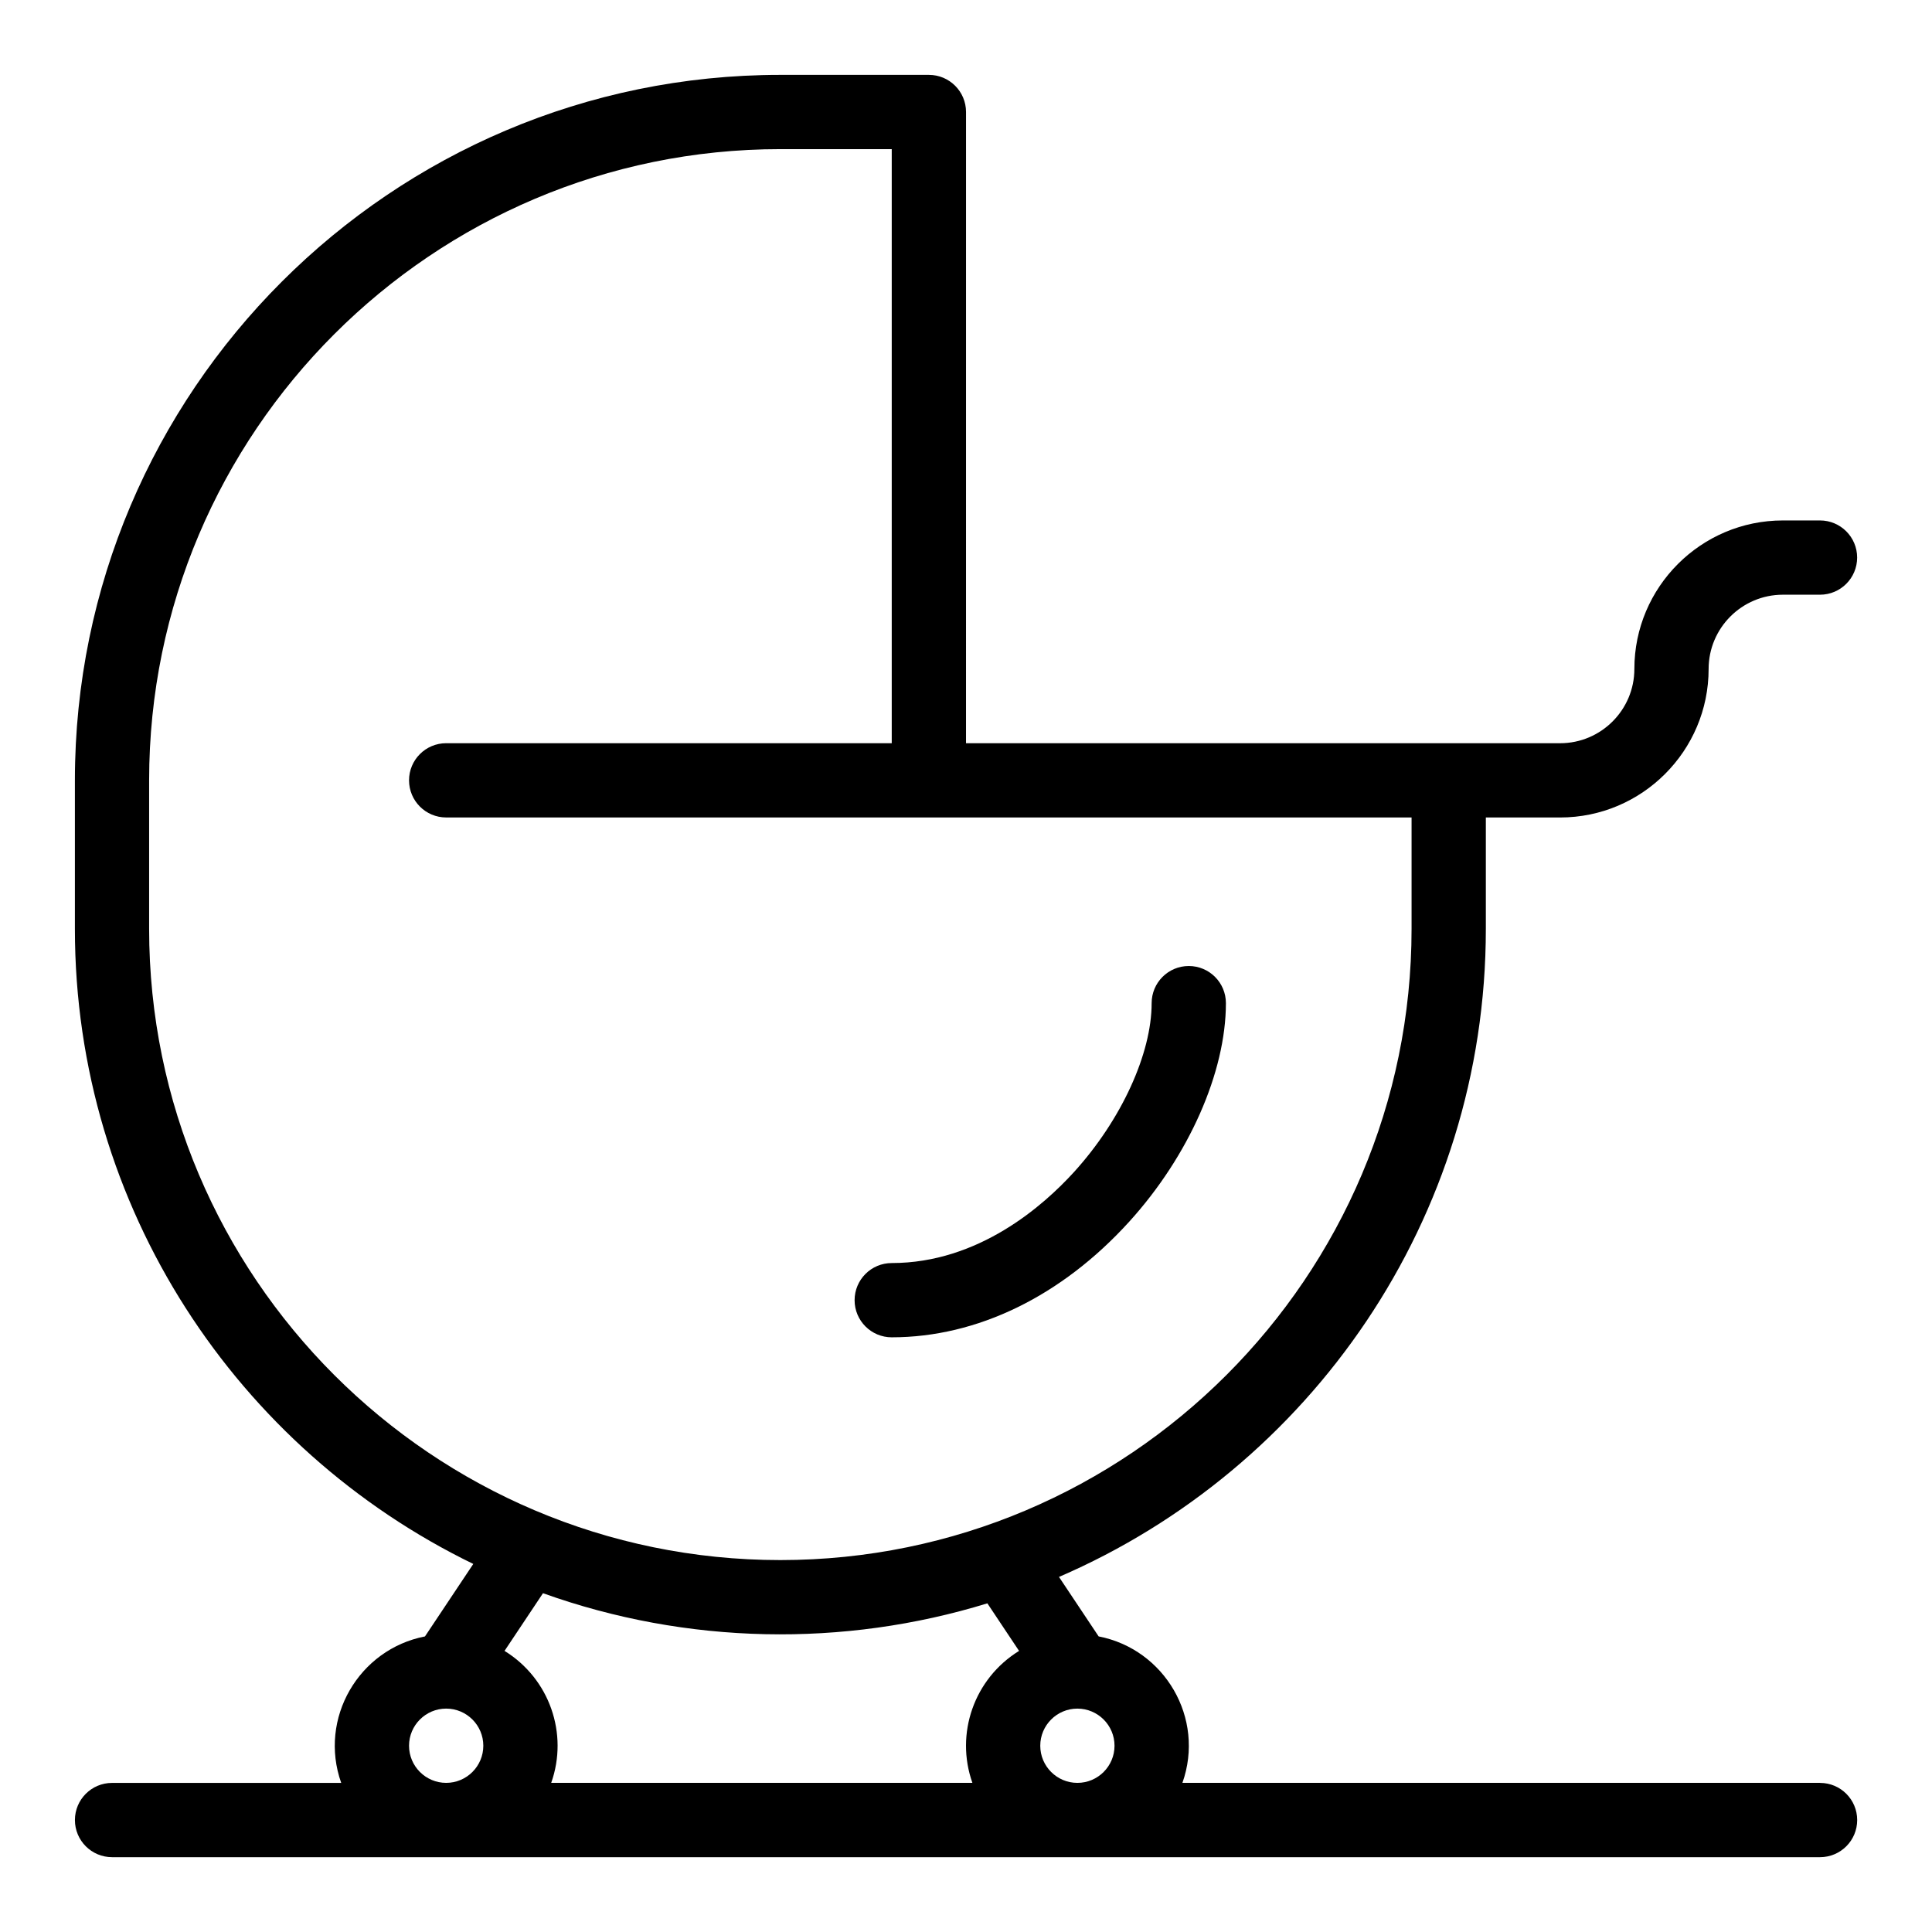
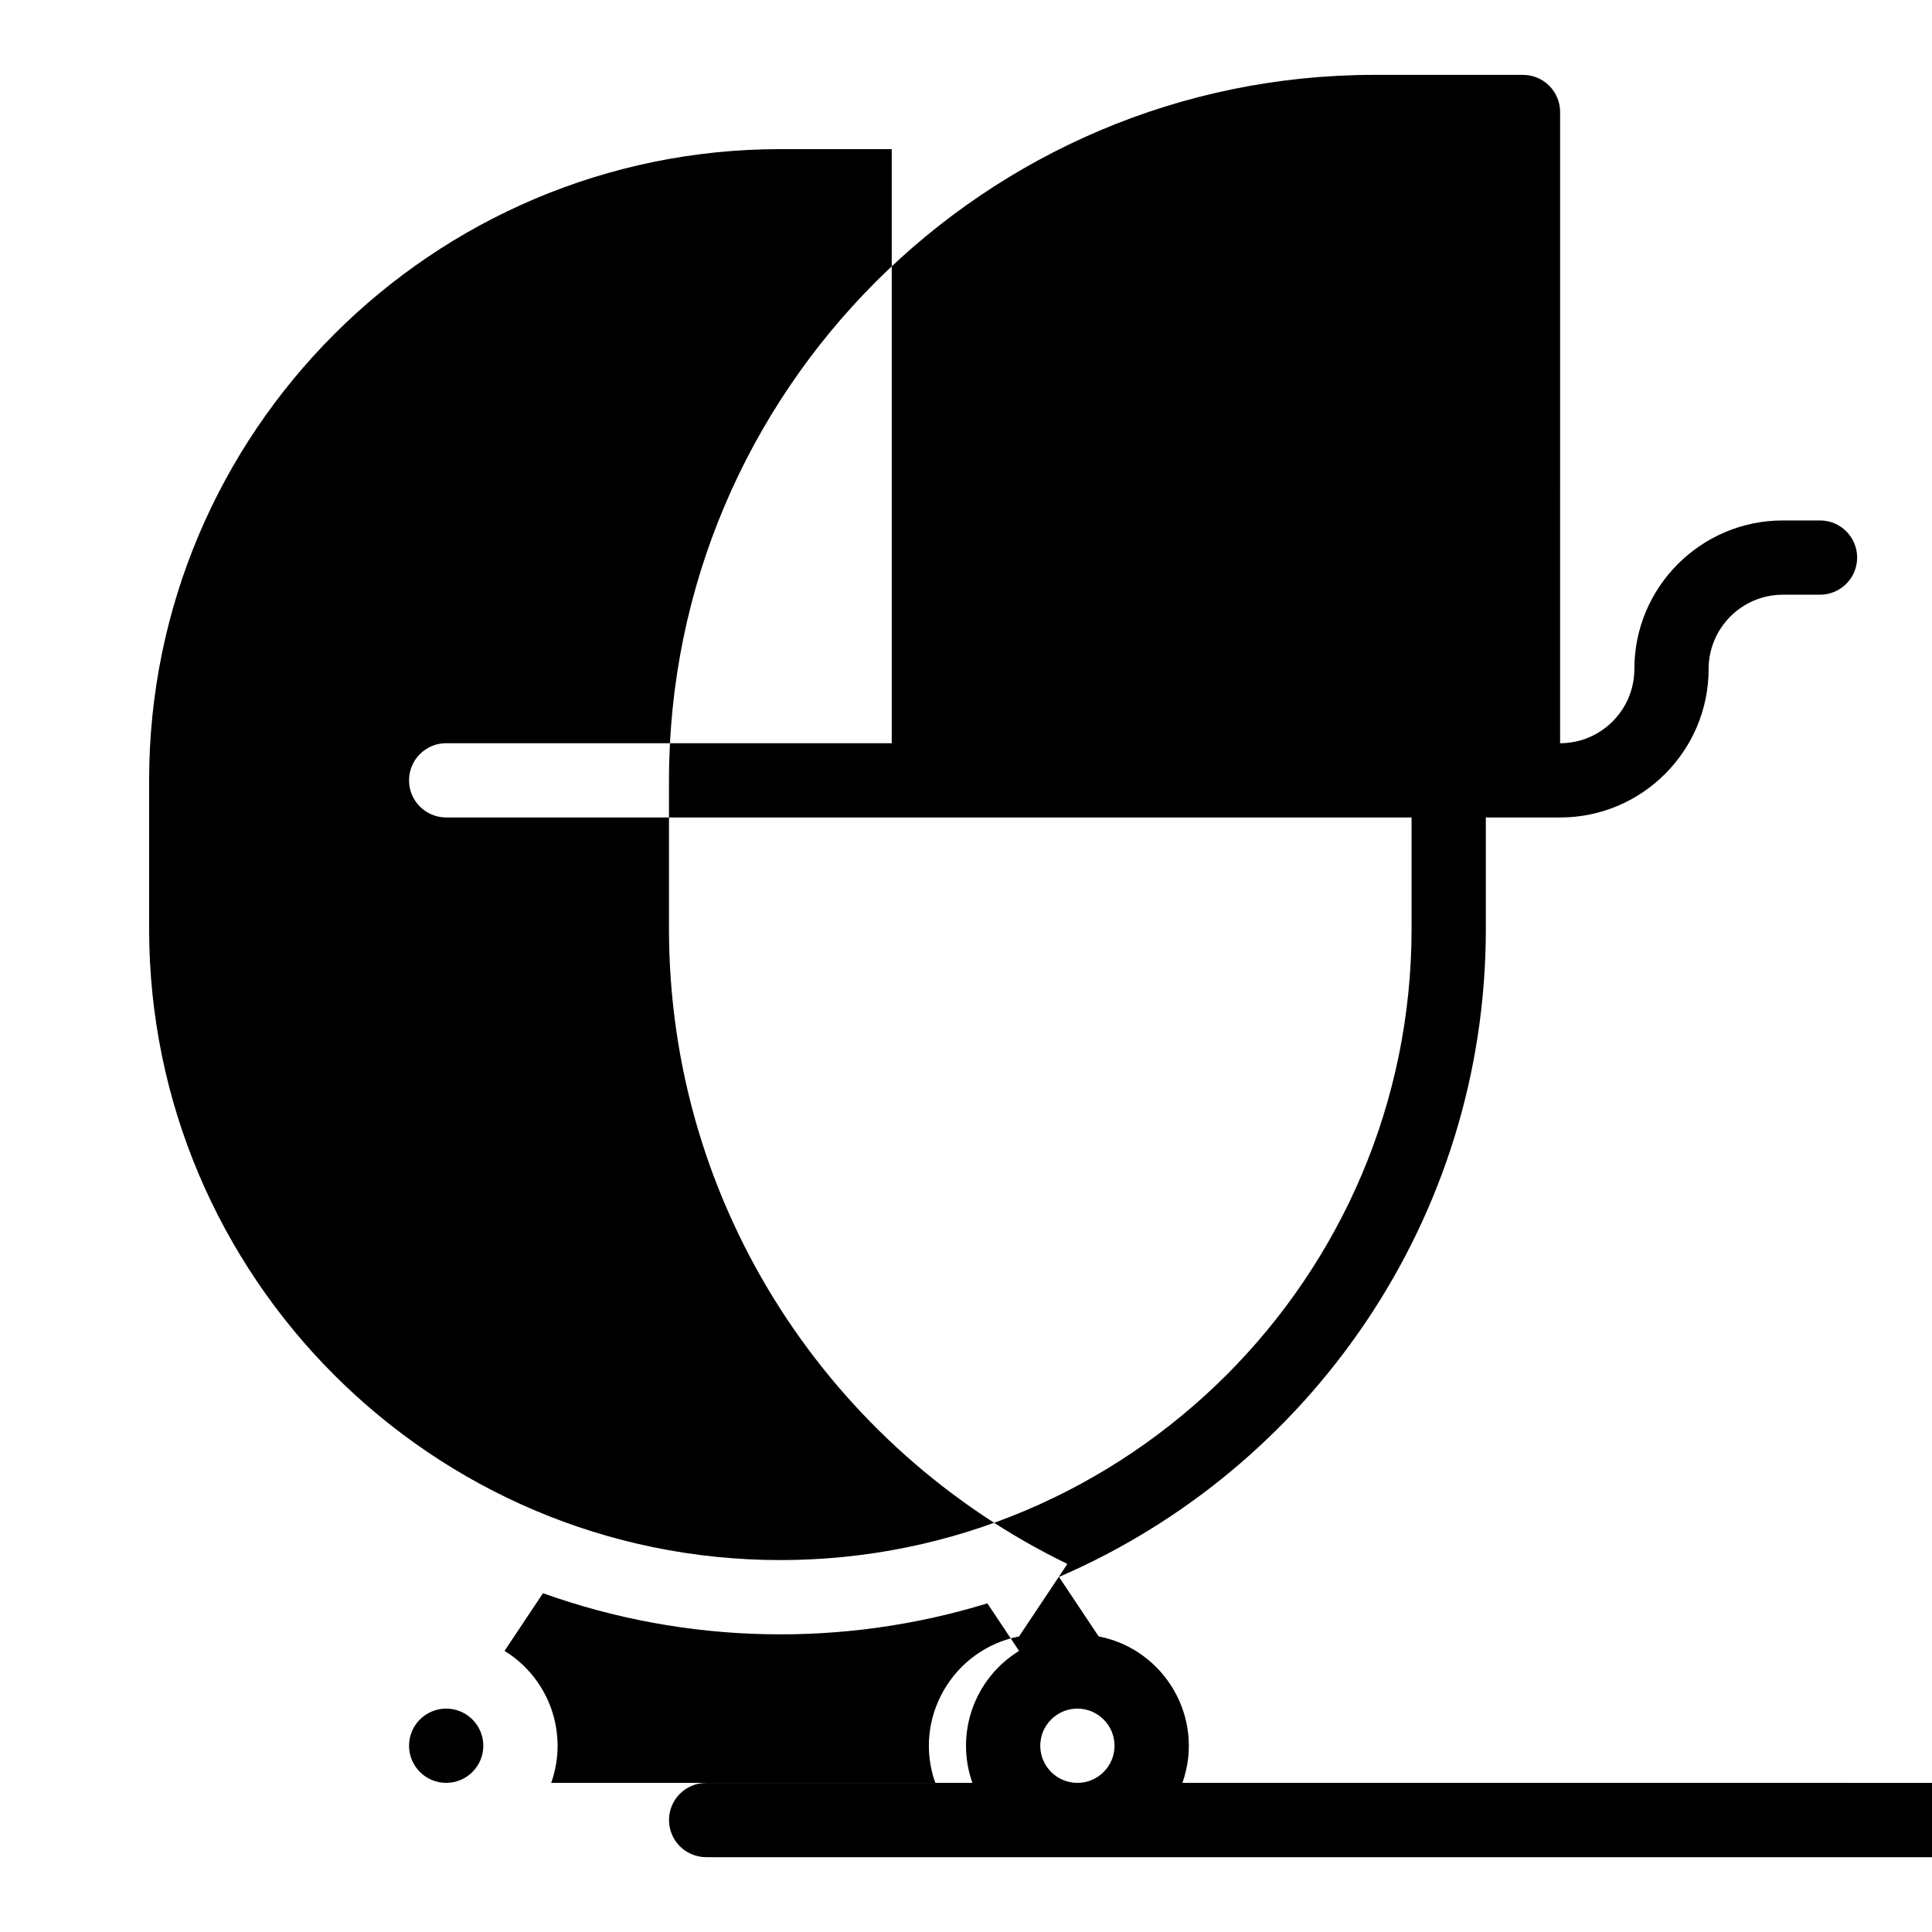
<svg xmlns="http://www.w3.org/2000/svg" fill="#000000" width="800px" height="800px" version="1.1" viewBox="144 144 512 512">
  <g>
-     <path d="m380.32 498.4c22.66 0 45.016-10.887 62.953-30.66 15.793-17.41 25.605-39.598 25.605-57.898 0-5.434-4.406-9.84-9.84-9.84-5.434 0-9.84 4.406-9.84 9.84 0 13.41-8.051 30.949-20.504 44.68-8.199 9.035-25.387 24.199-48.375 24.199-5.434 0-9.84 4.406-9.84 9.84-0.004 5.434 4.402 9.84 9.84 9.84z" />
-     <path d="m626.32 616.48h-168.97c6.078-17.152-4.715-35.426-22.199-38.816l-10.508-15.762c66.473-28.688 113.12-94.867 113.12-171.74v-29.52h19.68c21.703 0 39.359-17.656 39.359-39.359 0-10.852 8.828-19.68 19.68-19.68h9.84c5.434 0 9.84-4.406 9.84-9.84 0-5.434-4.406-9.84-9.84-9.84h-9.84c-21.703 0-39.359 17.656-39.359 39.359 0 10.852-8.828 19.68-19.68 19.68h-157.44l0.004-167.28c0-5.434-4.406-9.84-9.84-9.84h-39.359c-103.09-0.004-186.96 83.867-186.96 186.96v39.359c0 73.938 43.145 137.98 105.58 168.3l-12.805 19.207c-17.508 3.398-28.273 21.699-22.199 38.82h-60.73c-5.434 0-9.84 4.406-9.84 9.84 0 5.434 4.406 9.84 9.84 9.84h452.64c5.434 0 9.84-4.406 9.84-9.84 0-5.434-4.406-9.84-9.84-9.84zm-206.64-9.84c0-5.426 4.414-9.84 9.836-9.84h0.016c5.418 0.008 9.828 4.418 9.828 9.84 0 5.426-4.414 9.84-9.84 9.84s-9.84-4.414-9.84-9.84zm-236.16-216.48v-39.359c0-92.238 75.043-167.28 167.28-167.28h29.52v157.44l-118.08-0.004c-5.434 0-9.84 4.406-9.84 9.84s4.406 9.84 9.84 9.84h255.84v29.52c0 92.238-75.043 167.28-167.28 167.28s-167.28-75.039-167.28-167.28zm222.14 178.74 8.402 12.605c-11.941 7.375-16.98 21.953-12.367 34.973h-111.62c4.617-13.016-0.422-27.602-12.367-34.973l10.191-15.289c38.121 13.66 79.648 14.406 117.77 2.684zm-153.26 37.738c0-5.422 4.406-9.832 9.828-9.84h0.02c5.422 0.004 9.836 4.414 9.836 9.84s-4.414 9.84-9.84 9.84c-5.43 0-9.844-4.414-9.844-9.84z" />
+     <path d="m626.32 616.48h-168.97c6.078-17.152-4.715-35.426-22.199-38.816l-10.508-15.762c66.473-28.688 113.12-94.867 113.12-171.74v-29.52h19.68c21.703 0 39.359-17.656 39.359-39.359 0-10.852 8.828-19.68 19.68-19.68h9.84c5.434 0 9.84-4.406 9.84-9.84 0-5.434-4.406-9.84-9.84-9.84h-9.84c-21.703 0-39.359 17.656-39.359 39.359 0 10.852-8.828 19.68-19.68 19.68l0.004-167.28c0-5.434-4.406-9.84-9.84-9.84h-39.359c-103.09-0.004-186.96 83.867-186.96 186.96v39.359c0 73.938 43.145 137.98 105.58 168.3l-12.805 19.207c-17.508 3.398-28.273 21.699-22.199 38.82h-60.73c-5.434 0-9.84 4.406-9.84 9.84 0 5.434 4.406 9.84 9.84 9.84h452.64c5.434 0 9.84-4.406 9.84-9.84 0-5.434-4.406-9.84-9.84-9.84zm-206.64-9.84c0-5.426 4.414-9.84 9.836-9.84h0.016c5.418 0.008 9.828 4.418 9.828 9.84 0 5.426-4.414 9.84-9.84 9.84s-9.84-4.414-9.84-9.84zm-236.16-216.48v-39.359c0-92.238 75.043-167.28 167.28-167.28h29.52v157.44l-118.08-0.004c-5.434 0-9.84 4.406-9.84 9.84s4.406 9.84 9.84 9.84h255.84v29.52c0 92.238-75.043 167.28-167.28 167.28s-167.28-75.039-167.28-167.28zm222.14 178.74 8.402 12.605c-11.941 7.375-16.98 21.953-12.367 34.973h-111.62c4.617-13.016-0.422-27.602-12.367-34.973l10.191-15.289c38.121 13.66 79.648 14.406 117.77 2.684zm-153.26 37.738c0-5.422 4.406-9.832 9.828-9.84h0.02c5.422 0.004 9.836 4.414 9.836 9.84s-4.414 9.84-9.84 9.84c-5.43 0-9.844-4.414-9.844-9.84z" />
  </g>
</svg>